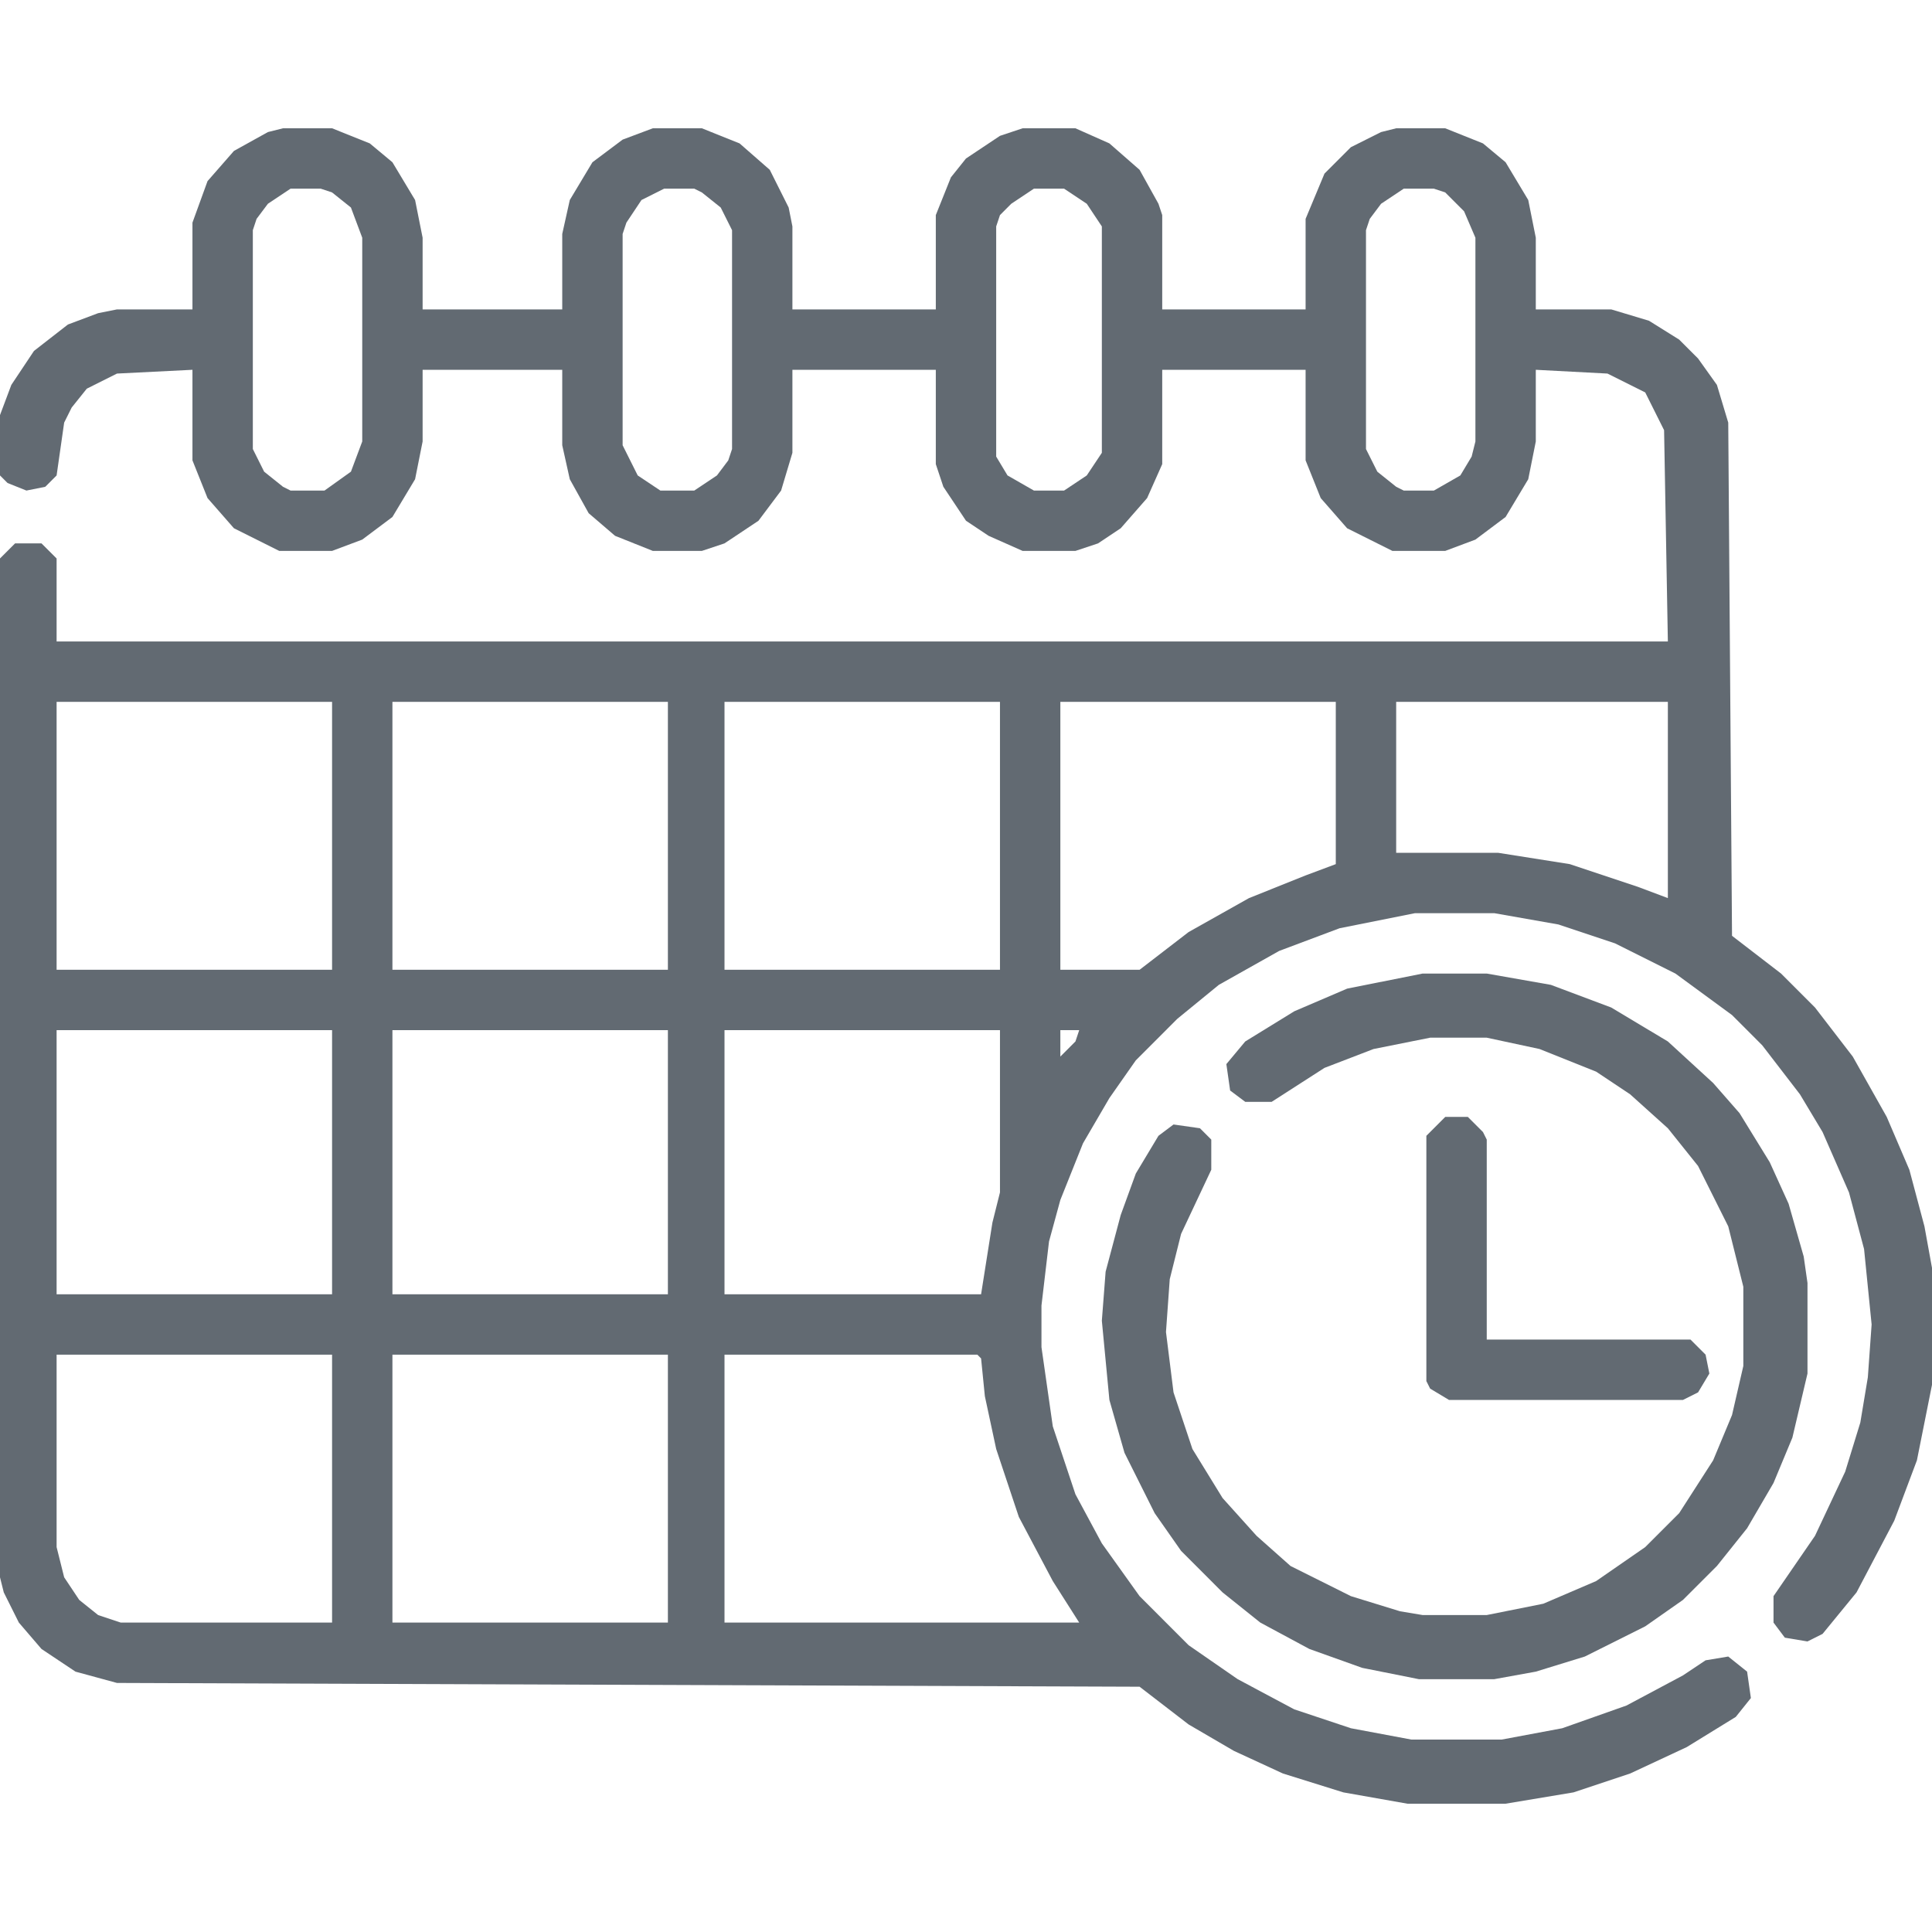
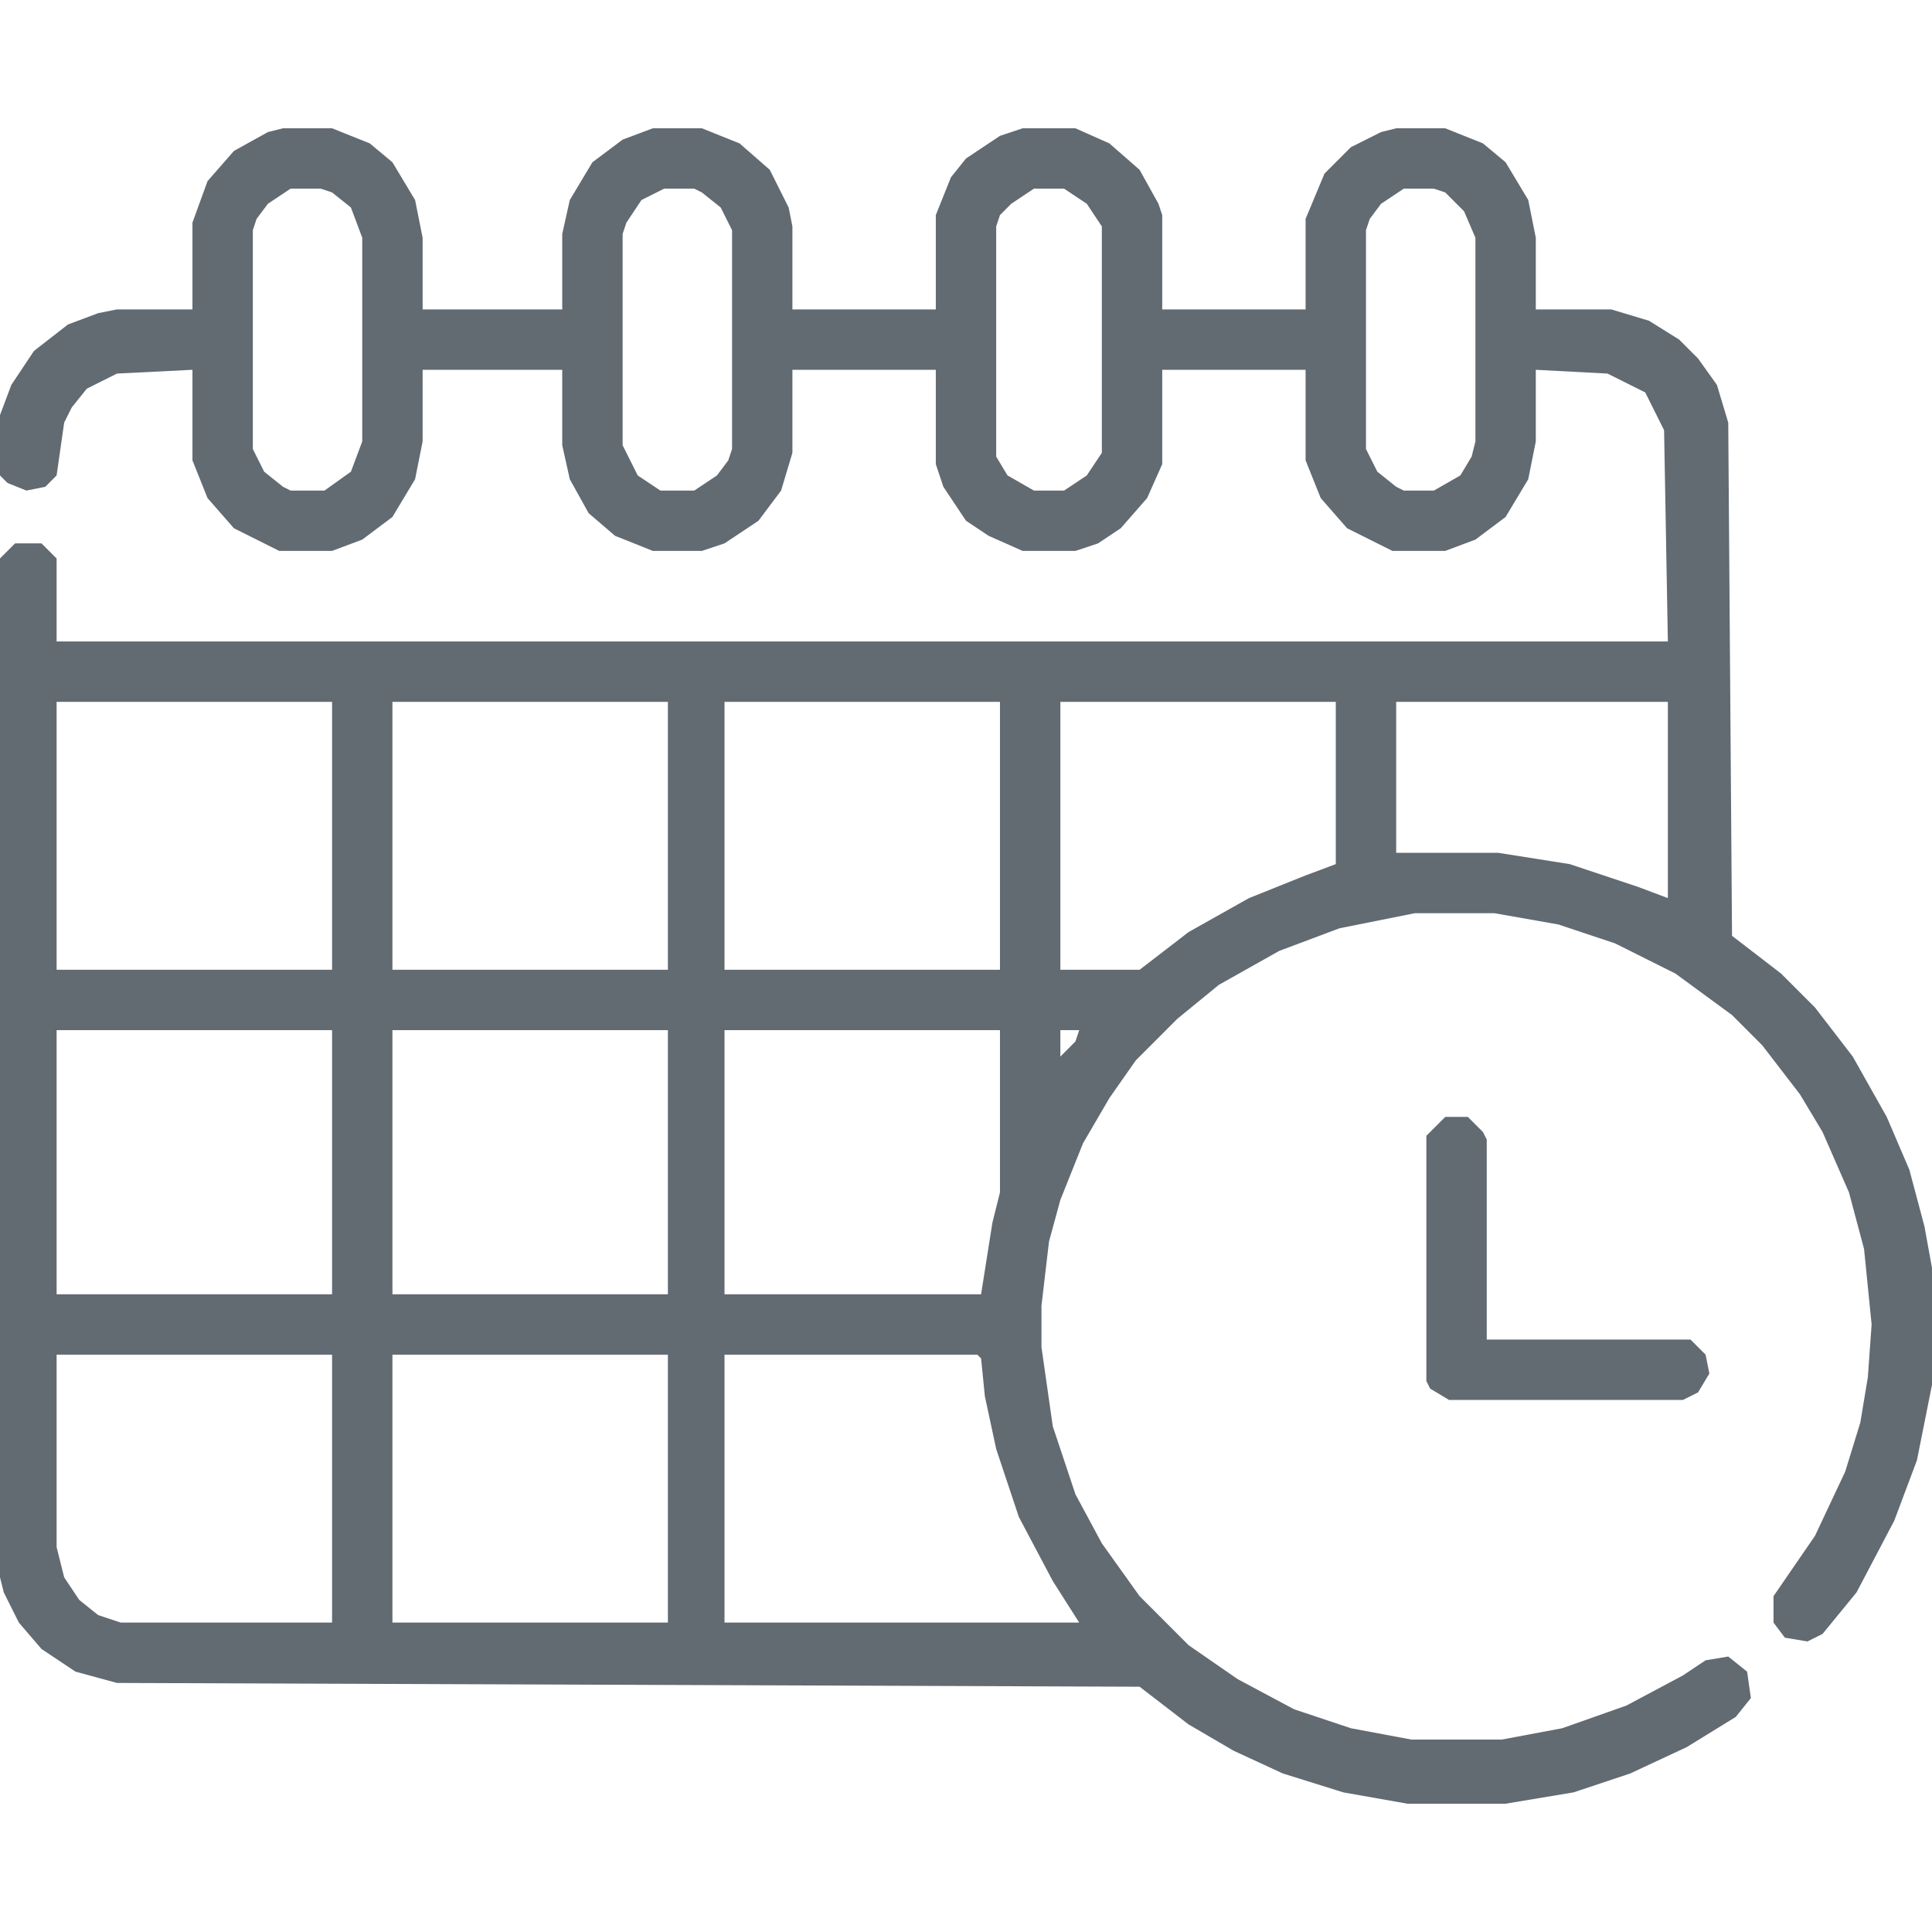
<svg xmlns="http://www.w3.org/2000/svg" width="67" height="67" viewBox="0 0 67 67" fill="none">
  <path d="M9.814 4.449H11.516L12.824 4.973L13.609 5.627L14.395 6.936L14.656 8.244V10.73H19.498V8.113L19.76 6.936L20.545 5.627L21.592 4.842L22.639 4.449H24.34L25.648 4.973L26.695 5.889L27.35 7.197L27.48 7.852V10.73H32.453V7.459L32.977 6.15L33.5 5.496L34.678 4.711L35.463 4.449H37.295L38.473 4.973L39.52 5.889L40.174 7.066L40.305 7.459V10.73H45.277V7.59L45.932 6.02L46.848 5.104L47.895 4.58L48.418 4.449H50.119L51.428 4.973L52.213 5.627L52.998 6.936L53.26 8.244V10.73H55.877L57.185 11.123L58.232 11.777L58.887 12.432L59.541 13.348L59.934 14.656L60.065 32.453L61.766 33.762L62.943 34.94L64.252 36.641L65.43 38.734L66.215 40.566L66.738 42.529L67 43.969V48.025L66.477 50.643L65.691 52.736L64.383 55.223L63.205 56.662L62.682 56.924L61.897 56.793L61.504 56.27V55.353L62.943 53.26L63.99 51.035L64.514 49.334L64.775 47.764L64.906 45.932L64.644 43.315L64.121 41.352L63.205 39.258L62.42 37.949L61.111 36.248L60.065 35.201L58.102 33.762L56.008 32.715L54.045 32.06L51.82 31.668H49.072L46.455 32.191L44.361 32.977L42.268 34.154L40.828 35.332L39.389 36.772L38.473 38.08L37.557 39.65L36.772 41.613L36.379 43.053L36.117 45.277V46.717L36.51 49.465L37.295 51.82L38.211 53.522L39.52 55.353L41.221 57.055L42.922 58.232L44.885 59.279L46.848 59.934L48.941 60.326H52.082L54.176 59.934L56.4 59.148L58.363 58.102L59.148 57.578L59.934 57.447L60.588 57.971L60.719 58.887L60.195 59.541L58.494 60.588L56.531 61.504L54.568 62.158L52.213 62.551H48.81L46.586 62.158L44.492 61.504L42.791 60.719L41.221 59.803L39.52 58.494L4.057 58.363L2.617 57.971L1.439 57.185L0.654 56.27L0.131 55.223L0 54.699V19.367L0.523 18.844H1.439L1.963 19.367V22.246H57.84L57.709 14.918L57.055 13.609L55.746 12.955L53.26 12.824V15.31L52.998 16.619L52.213 17.928L51.166 18.713L50.119 19.105H48.287L46.717 18.32L45.801 17.273L45.277 15.965V12.824H40.305V16.096L39.781 17.273L38.865 18.32L38.08 18.844L37.295 19.105H35.463L34.285 18.582L33.5 18.059L32.715 16.881L32.453 16.096V12.824H27.48V15.703L27.088 17.012L26.303 18.059L25.125 18.844L24.34 19.105H22.639L21.33 18.582L20.414 17.797L19.76 16.619L19.498 15.441V12.824H14.656V15.31L14.395 16.619L13.609 17.928L12.562 18.713L11.516 19.105H9.684L8.113 18.32L7.197 17.273L6.674 15.965V12.824L4.057 12.955L3.01 13.479L2.486 14.133L2.225 14.656L1.963 16.488L1.57 16.881L0.916 17.012L0.262 16.75L0 16.488V14.395L0.393 13.348L1.178 12.17L2.355 11.254L3.402 10.861L4.057 10.73H6.674V7.721L7.197 6.281L8.113 5.234L9.291 4.58L9.814 4.449ZM10.076 6.543L9.291 7.066L8.898 7.59L8.768 7.982V15.572L9.16 16.357L9.814 16.881L10.076 17.012H11.254L12.17 16.357L12.562 15.31V8.244L12.17 7.197L11.516 6.674L11.123 6.543H10.076ZM23.031 6.543L22.246 6.936L21.723 7.721L21.592 8.113V15.441L22.115 16.488L22.9 17.012H24.078L24.863 16.488L25.256 15.965L25.387 15.572V7.982L24.994 7.197L24.34 6.674L24.078 6.543H23.031ZM35.855 6.543L35.07 7.066L34.678 7.459L34.547 7.852V15.834L34.94 16.488L35.855 17.012H36.902L37.688 16.488L38.211 15.703V7.852L37.688 7.066L36.902 6.543H35.855ZM48.68 6.543L47.895 7.066L47.502 7.59L47.371 7.982V15.572L47.764 16.357L48.418 16.881L48.68 17.012H49.727L50.643 16.488L51.035 15.834L51.166 15.31V8.244L50.773 7.328L50.119 6.674L49.727 6.543H48.68ZM1.963 24.34V33.631H11.516V24.34H1.963ZM13.609 24.34V33.631H23.162V24.34H13.609ZM25.125 24.34V33.631H34.678V24.34H25.125ZM36.772 24.34V33.631H39.52L41.221 32.322L43.315 31.145L45.277 30.359L46.324 29.967V24.34H36.772ZM48.418 24.34V29.574H51.951L54.438 29.967L56.793 30.752L57.84 31.145V24.34H48.418ZM1.963 35.725V44.885H11.516V35.725H1.963ZM13.609 35.725V44.885H23.162V35.725H13.609ZM25.125 35.725V44.885H34.023L34.416 42.398L34.678 41.352V35.725H25.125ZM36.772 35.725V36.641L37.295 36.117L37.426 35.725H36.772ZM1.963 46.978V53.652L2.225 54.699L2.748 55.484L3.402 56.008L4.188 56.27H11.516V46.978H1.963ZM13.609 46.978V56.27H23.162V46.978H13.609ZM25.125 46.978V56.27H37.426L36.51 54.83L35.332 52.605L34.547 50.25L34.154 48.418L34.023 47.109L33.893 46.978H25.125Z" fill="#626A72" />
-   <path d="M49.334 33.762H51.559L53.783 34.154L55.877 34.94L57.84 36.117L59.41 37.557L60.326 38.603L61.373 40.305L62.027 41.744L62.551 43.576L62.682 44.492V47.633L62.158 49.857L61.504 51.428L60.588 52.998L59.541 54.307L58.363 55.484L57.055 56.4L54.961 57.447L53.26 57.971L51.82 58.232H49.203L47.24 57.84L45.408 57.185L43.707 56.27L42.398 55.223L40.959 53.783L40.043 52.475L38.996 50.381L38.473 48.549L38.211 45.801L38.342 44.1L38.865 42.137L39.389 40.697L40.174 39.389L40.697 38.996L41.613 39.127L42.006 39.52V40.566L40.959 42.791L40.566 44.361L40.435 46.193L40.697 48.287L41.352 50.25L42.398 51.951L43.576 53.26L44.754 54.307L46.848 55.353L48.549 55.877L49.334 56.008H51.559L53.522 55.615L55.353 54.83L57.055 53.652L58.232 52.475L59.41 50.643L60.065 49.072L60.457 47.371V44.623L59.934 42.529L58.887 40.435L57.84 39.127L56.531 37.949L55.353 37.164L53.391 36.379L51.559 35.986H49.596L47.633 36.379L45.932 37.033L44.1 38.211H43.184L42.66 37.818L42.529 36.902L43.184 36.117L44.885 35.07L46.717 34.285L49.334 33.762Z" fill="#626A72" />
  <path d="M50.119 38.734H50.904L51.428 39.258L51.559 39.52V46.455H58.625L59.148 46.978L59.279 47.633L58.887 48.287L58.363 48.549H50.25L49.596 48.156L49.465 47.895V39.389L50.119 38.734Z" fill="#626A72" />
</svg>